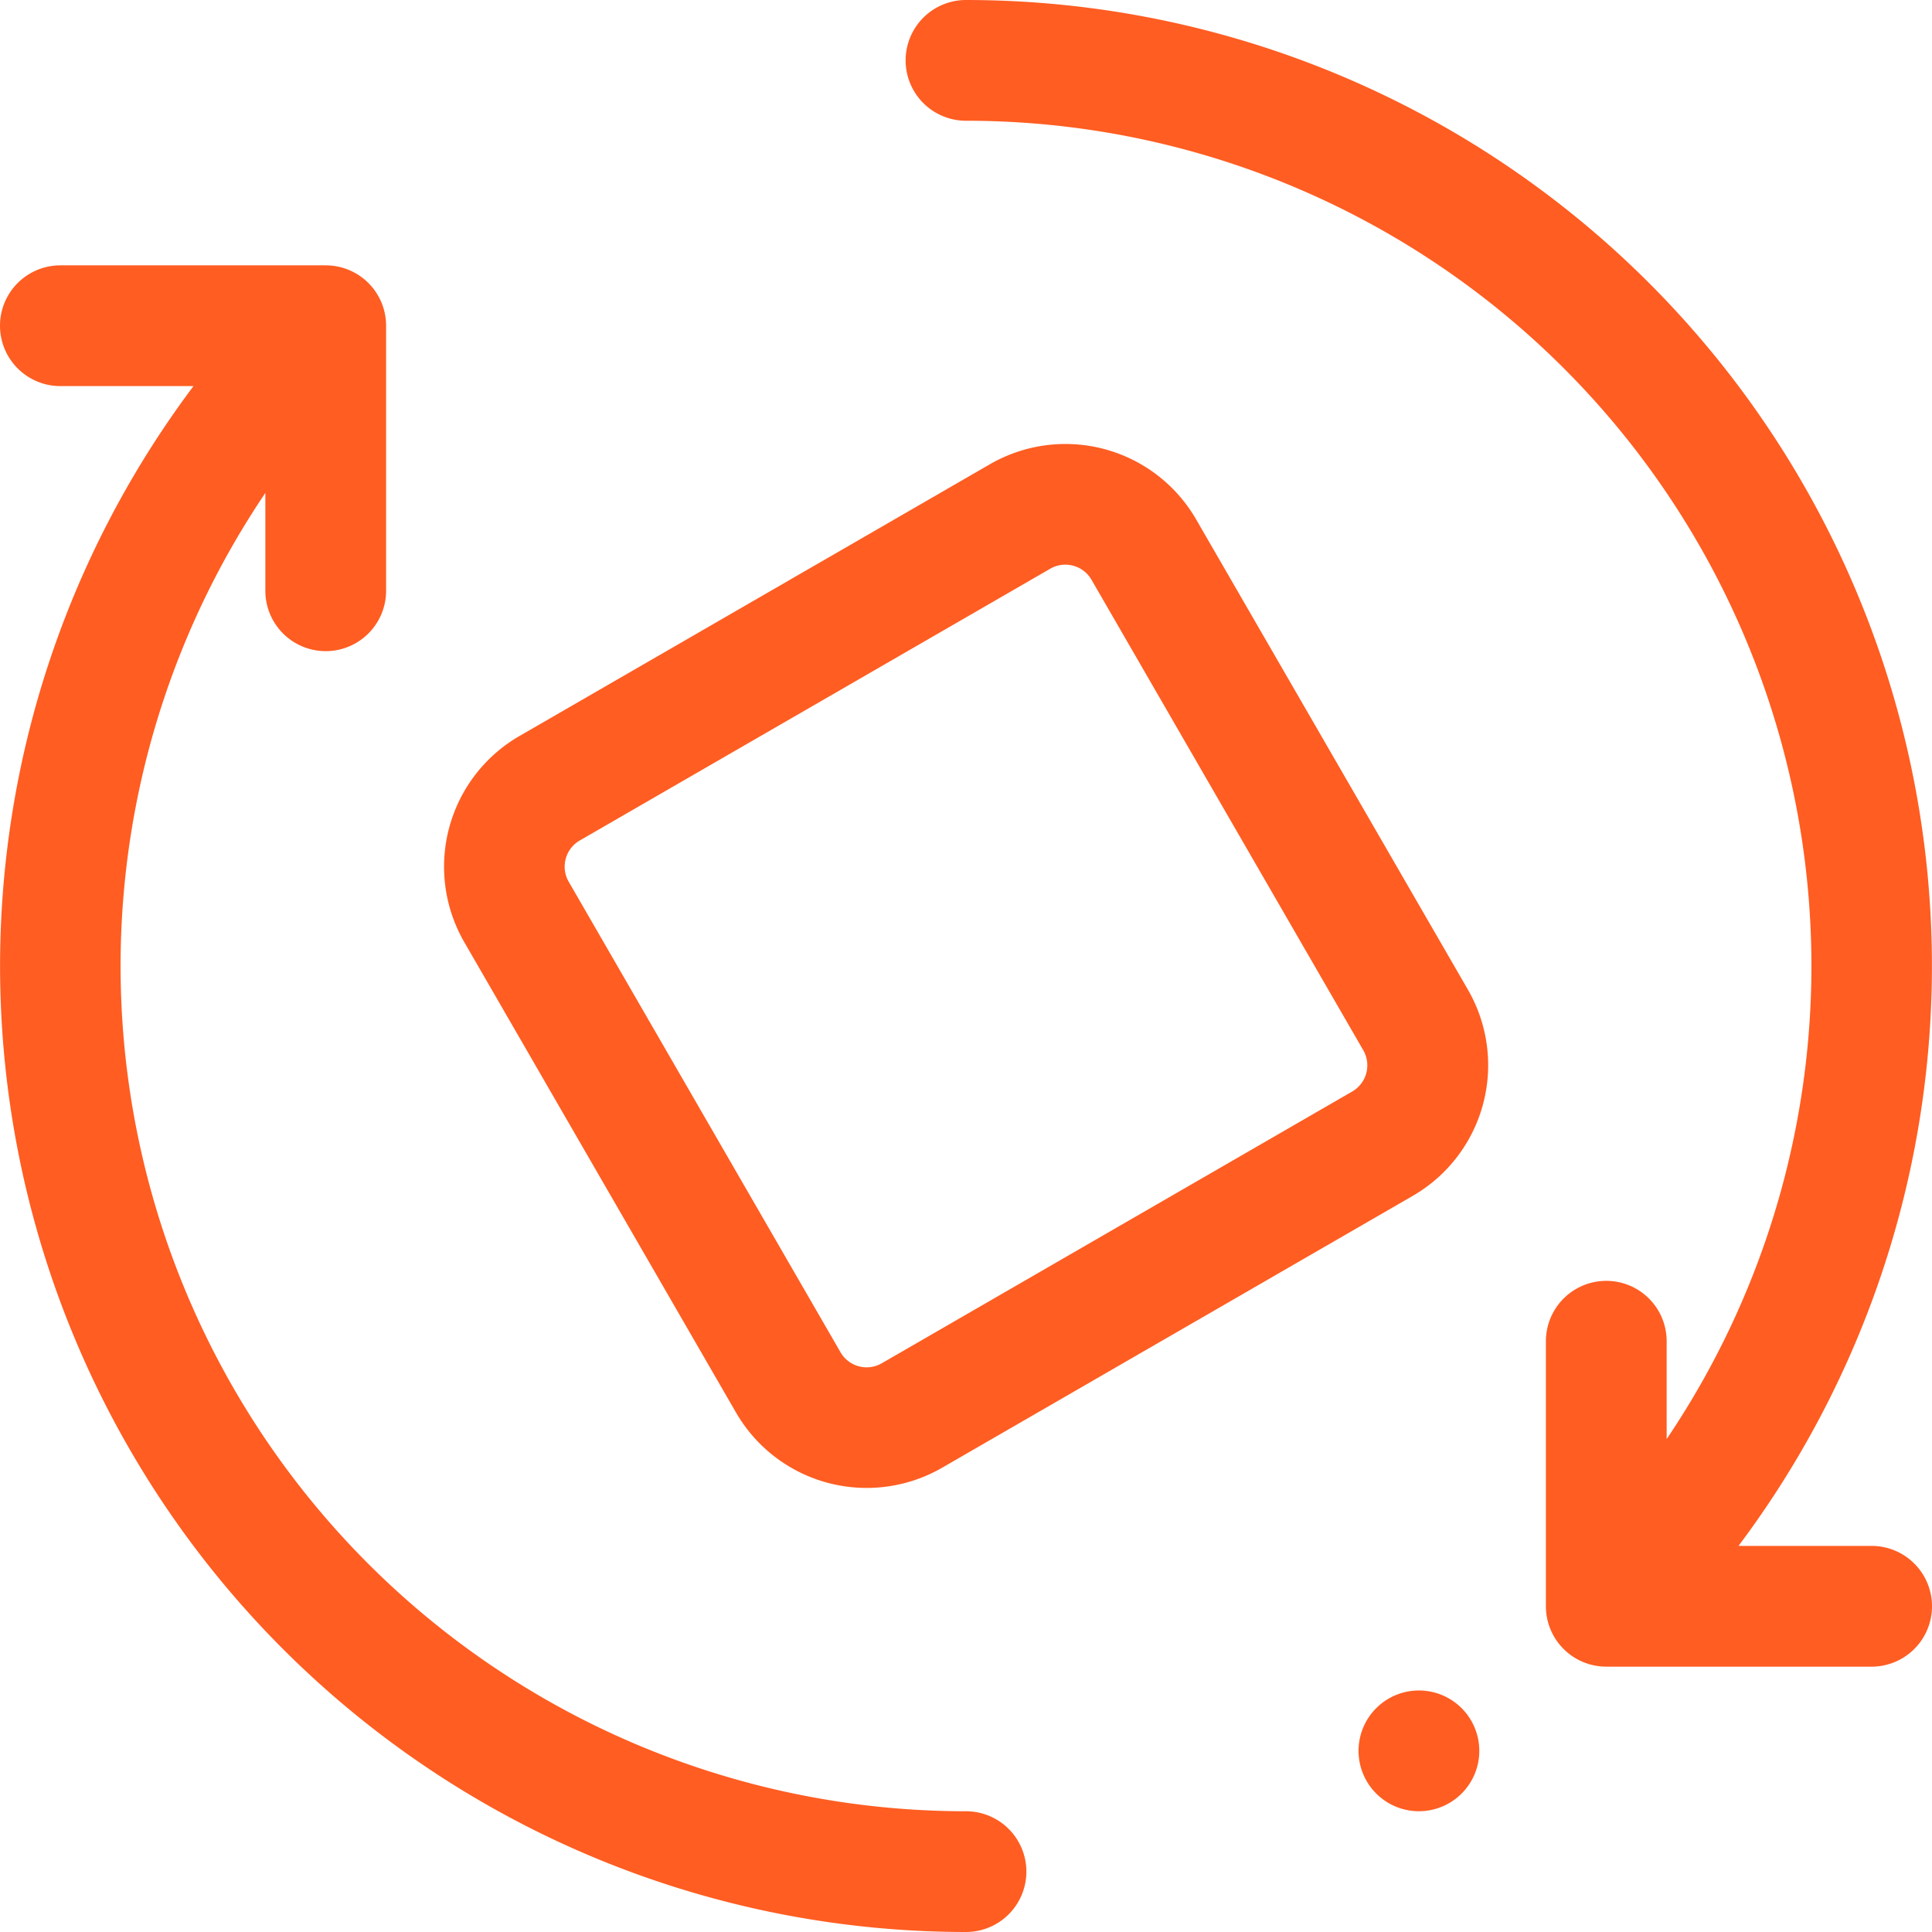
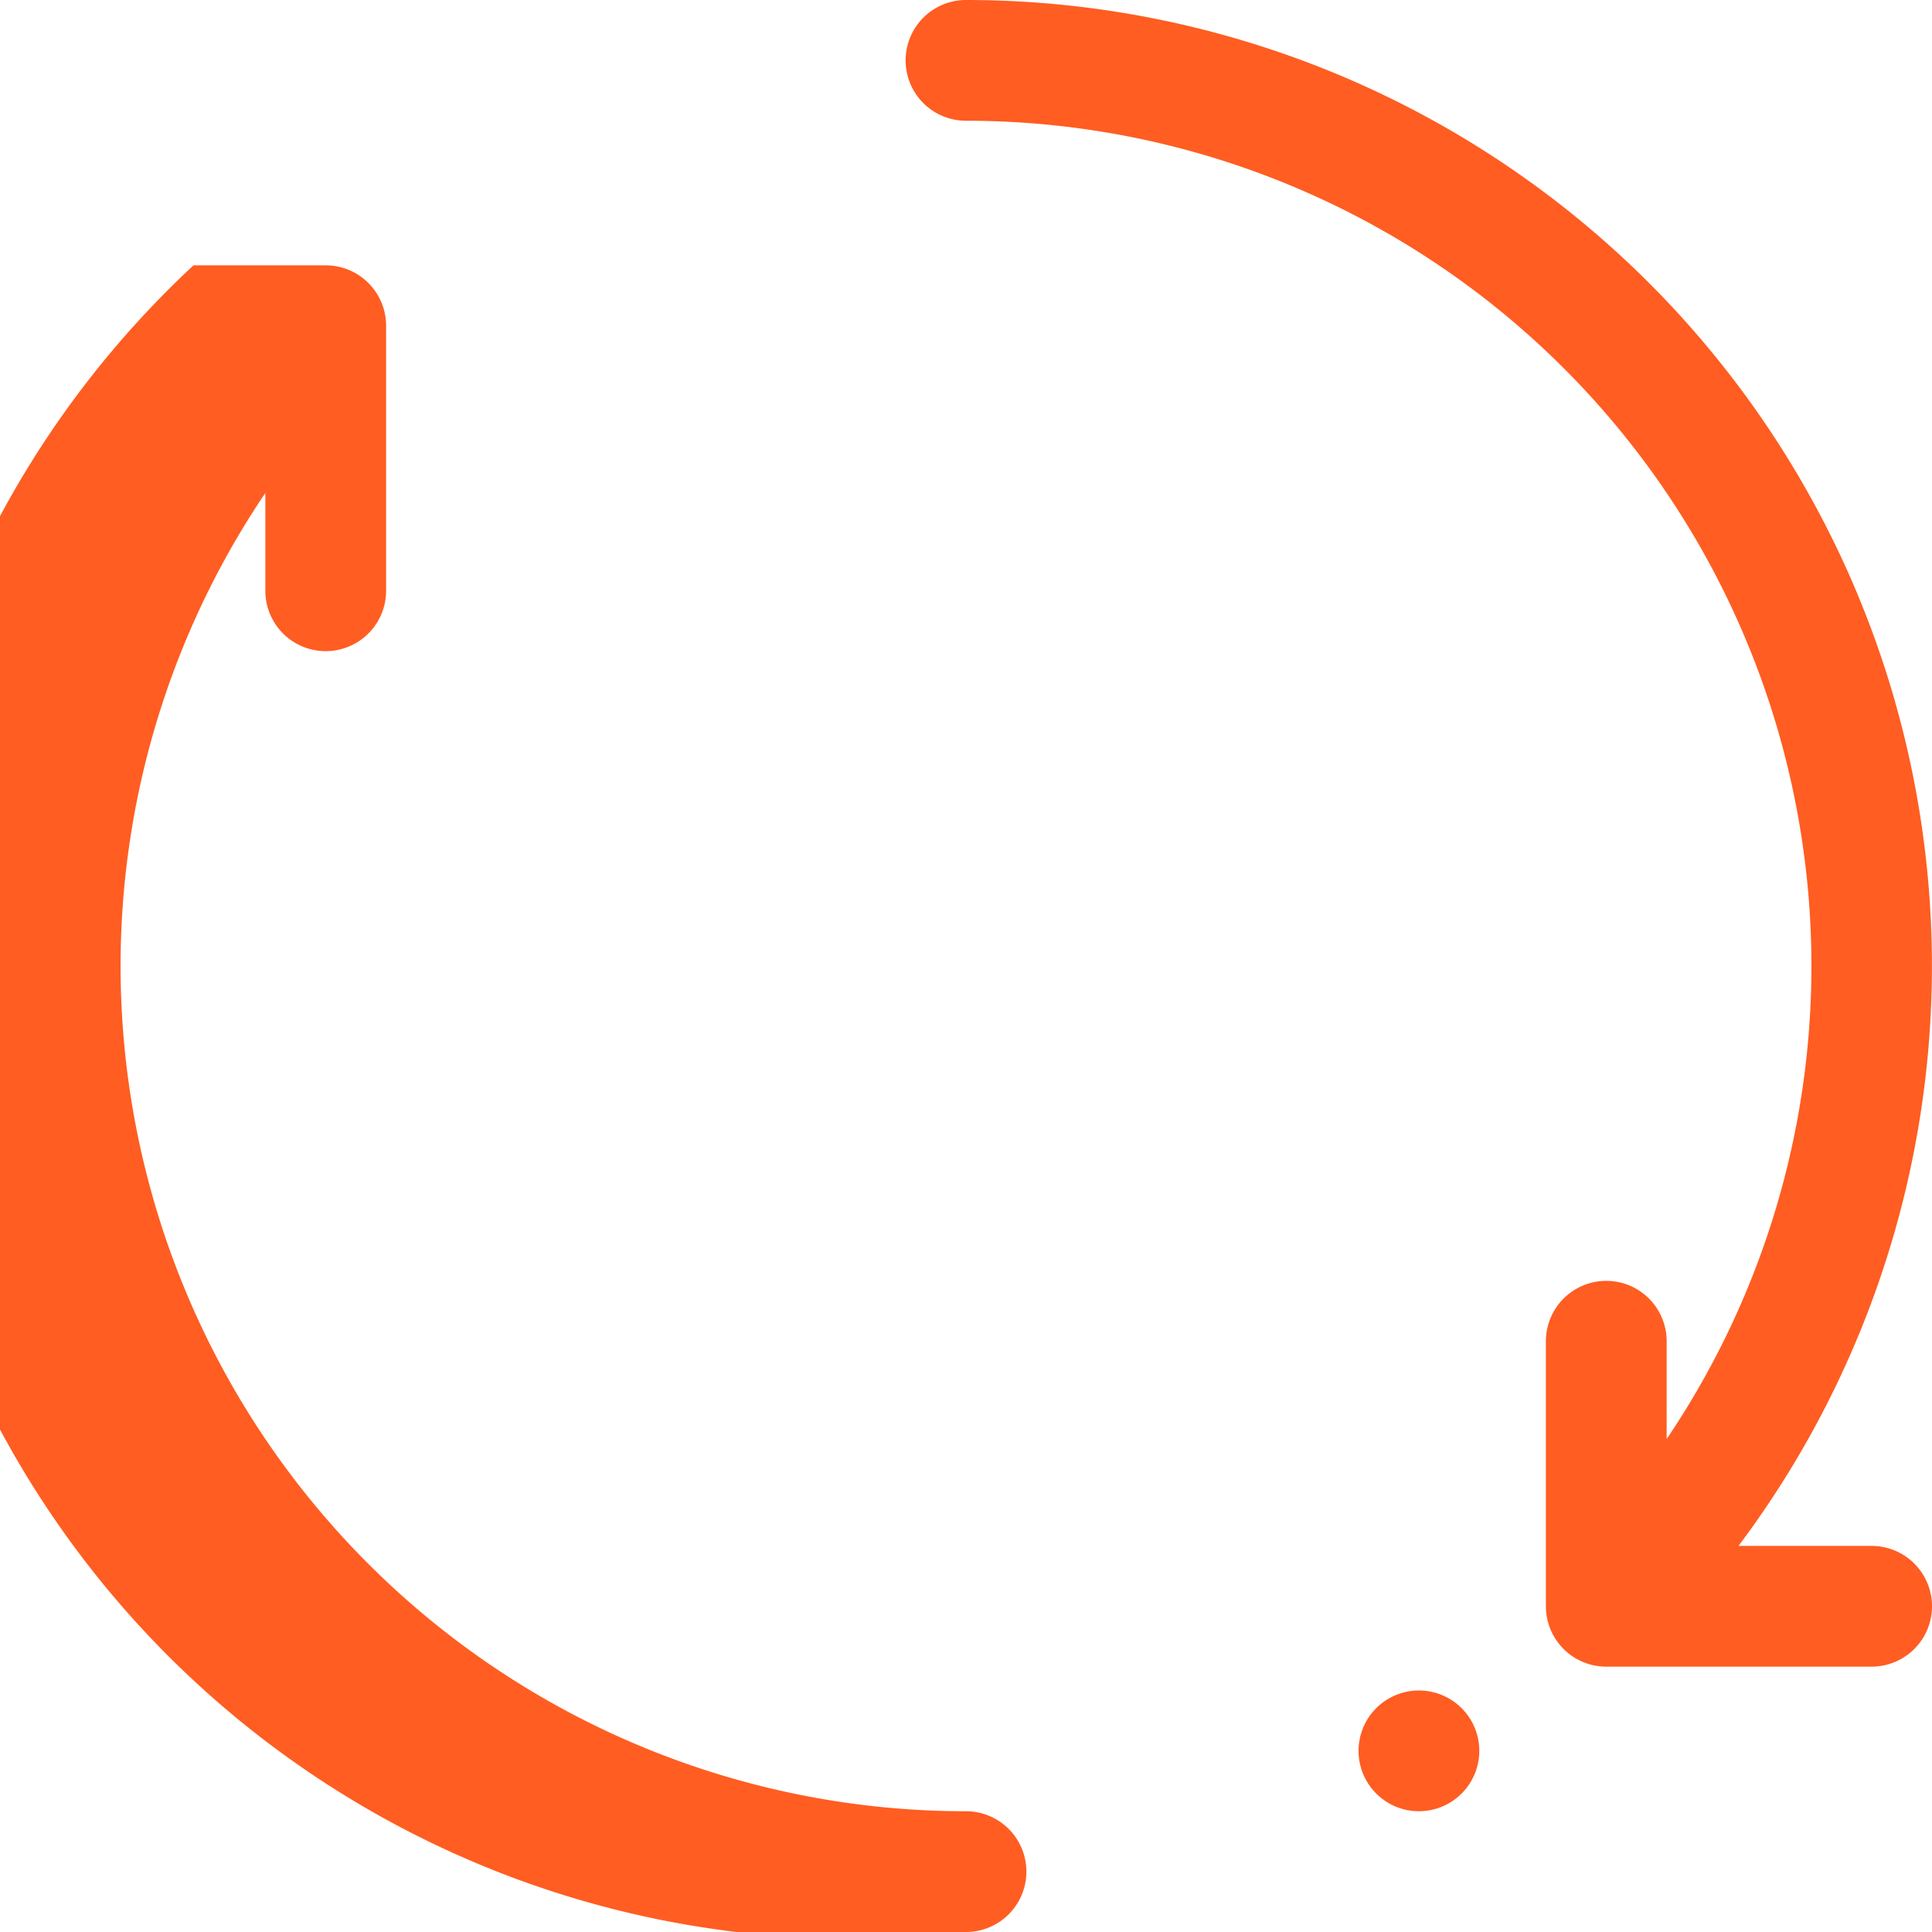
<svg xmlns="http://www.w3.org/2000/svg" version="1.1" width="512" height="512" x="0" y="0" viewBox="0 0 64 64" style="enable-background:new 0 0 512 512" xml:space="preserve" class="">
  <g>
-     <path d="M39.62 17.2a5 5 0 0 0-6.83-1.82l-15.58 9a5 5 0 0 0-1.83 6.83l9 15.58a5 5 0 0 0 6.83 1.83l15.58-9a5 5 0 0 0 1.84-6.83zm5.64 18.35a1 1 0 0 1-.47.61l-15.58 9a1 1 0 0 1-1.37-.37l-9-15.58a1 1 0 0 1 .37-1.37l15.58-9a1 1 0 0 1 1.37.37l9 15.58a1 1 0 0 1 .1.76z" fill="#ff5d22" opacity="1" data-original="#000000" class="" />
-     <path d="M62 51.21h-4.41A32 32 0 0 0 32 0a2 2 0 0 0 0 4 28 28 0 0 1 23.21 43.67v-3.24a2 2 0 0 0-4 0v8.78a2 2 0 0 0 2 2H62a2 2 0 0 0 0-4zM32 60A28 28 0 0 1 8.79 16.33v3.24a2 2 0 0 0 4 0v-8.78a2 2 0 0 0-2-2H2a2 2 0 0 0 0 4h4.41A32 32 0 0 0 32 64a2 2 0 0 0 0-4zM46.11 56.21a2 2 0 1 0 2.68.89 2 2 0 0 0-2.68-.89z" fill="#ff5d22" opacity="1" data-original="#000000" class="" />
+     <path d="M62 51.21h-4.41A32 32 0 0 0 32 0a2 2 0 0 0 0 4 28 28 0 0 1 23.21 43.67v-3.24a2 2 0 0 0-4 0v8.78a2 2 0 0 0 2 2H62a2 2 0 0 0 0-4zM32 60A28 28 0 0 1 8.79 16.33v3.24a2 2 0 0 0 4 0v-8.78a2 2 0 0 0-2-2H2h4.41A32 32 0 0 0 32 64a2 2 0 0 0 0-4zM46.11 56.21a2 2 0 1 0 2.68.89 2 2 0 0 0-2.68-.89z" fill="#ff5d22" opacity="1" data-original="#000000" class="" />
  </g>
</svg>